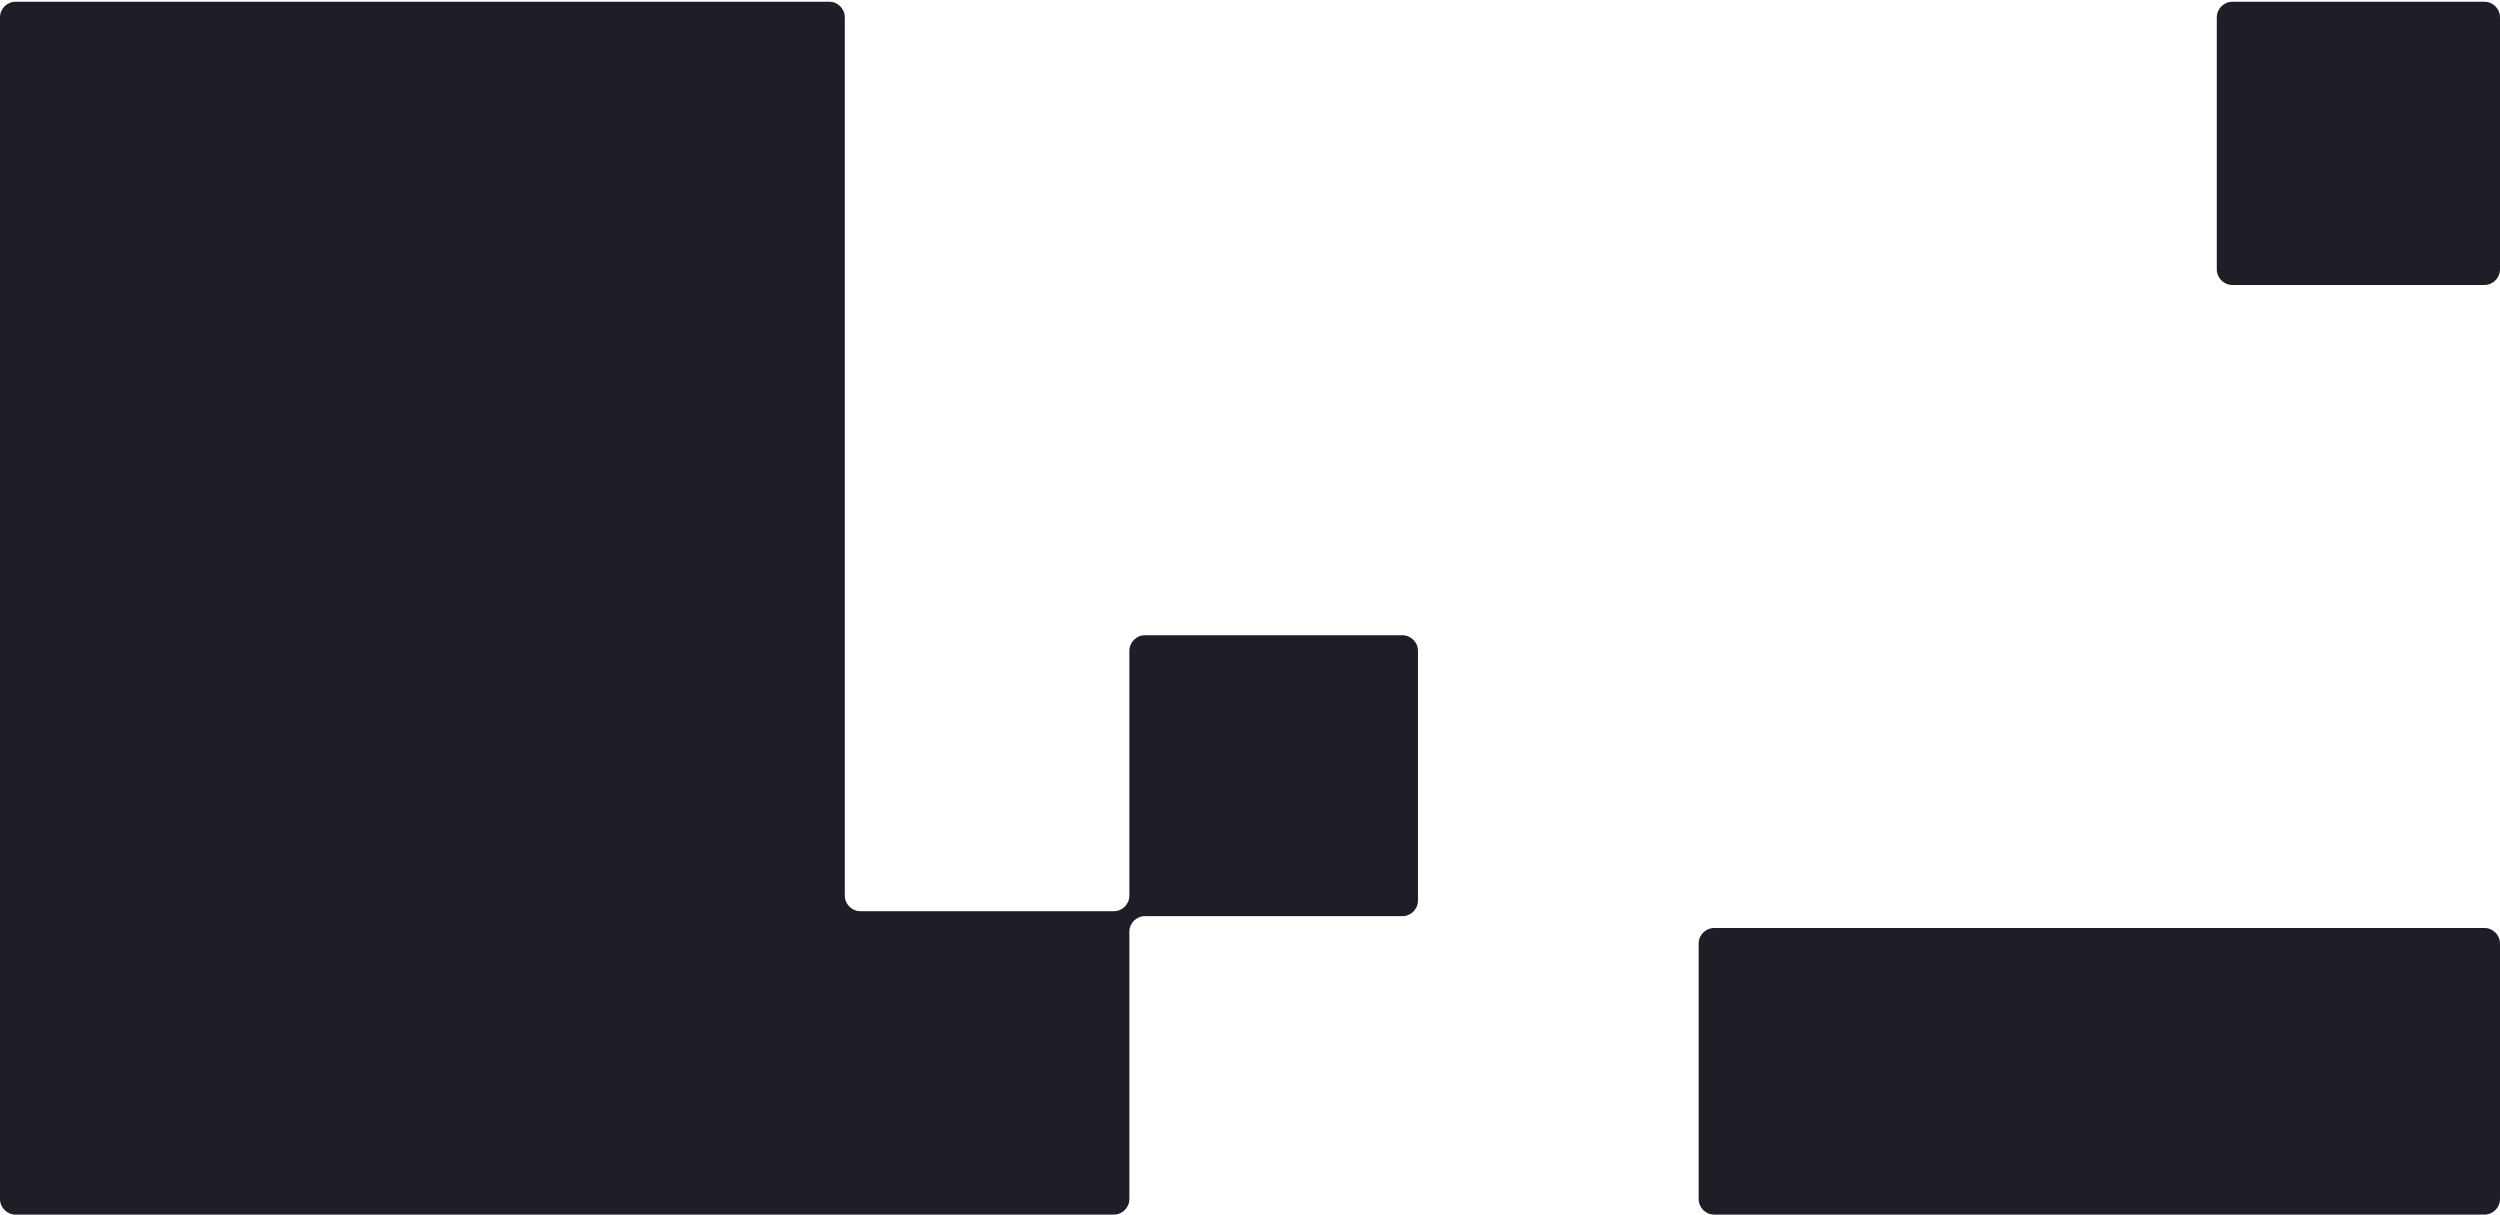
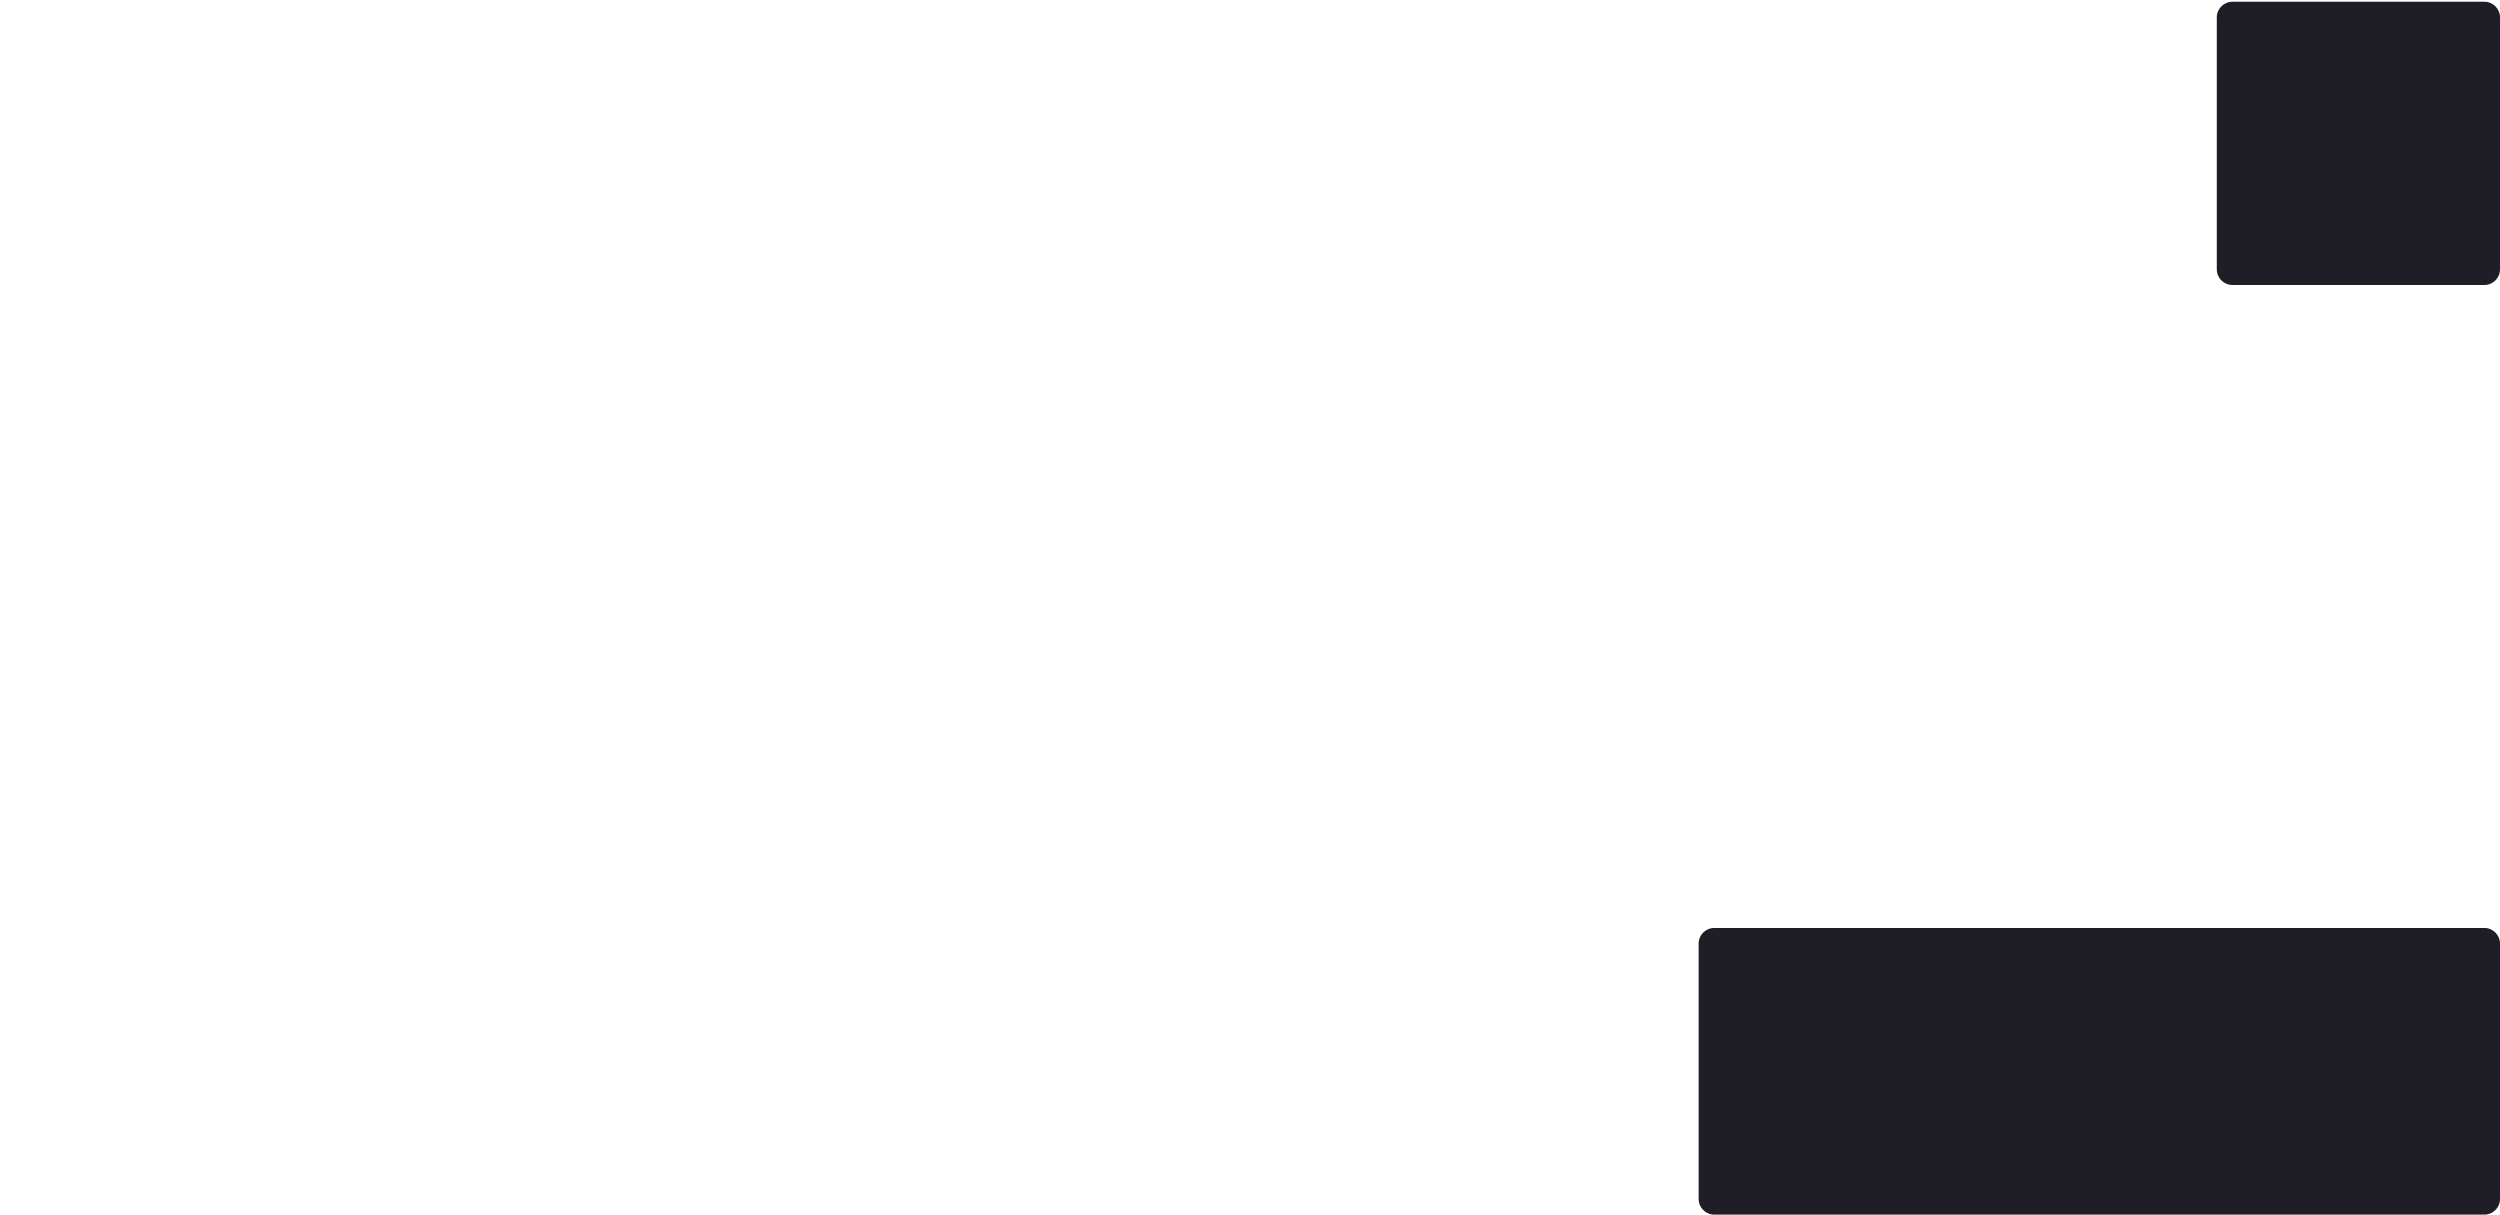
<svg xmlns="http://www.w3.org/2000/svg" width="1280" height="622" viewBox="0 0 1280 622" fill="none">
-   <path d="M0 613.883V8.883C0 4.465 3.582 0.883 8 0.883H424.54C428.958 0.883 432.54 4.465 432.54 8.883V69.772V144.327V458.537C432.54 462.956 436.122 466.537 440.54 466.537H570.235C574.654 466.537 578.235 462.956 578.235 458.537V333.244C578.235 328.825 581.817 325.244 586.235 325.244H718C722.418 325.244 726 328.825 726 333.244V461.073C726 465.491 722.418 469.073 718 469.073H586.235C581.817 469.073 578.235 472.655 578.235 477.073V613.883C578.235 618.302 574.654 621.883 570.235 621.883H432.54H8C3.582 621.883 0 618.302 0 613.883Z" fill="#1F1E27" />
  <path fill-rule="evenodd" clip-rule="evenodd" d="M1135 8.898C1135 4.48 1138.58 0.898 1143 0.898H1272C1276.42 0.898 1280 4.48 1280 8.898V137.913C1280 142.331 1276.42 145.913 1272 145.913H1143C1138.58 145.913 1135 142.331 1135 137.913V8.898ZM869.703 483.123C869.703 478.705 873.285 475.123 877.703 475.123H1272C1276.42 475.123 1280 478.705 1280 483.123V613.883C1280 618.302 1276.42 621.883 1272 621.883H877.703C873.285 621.883 869.703 618.302 869.703 613.883V483.123Z" fill="#1F1E27" />
</svg>